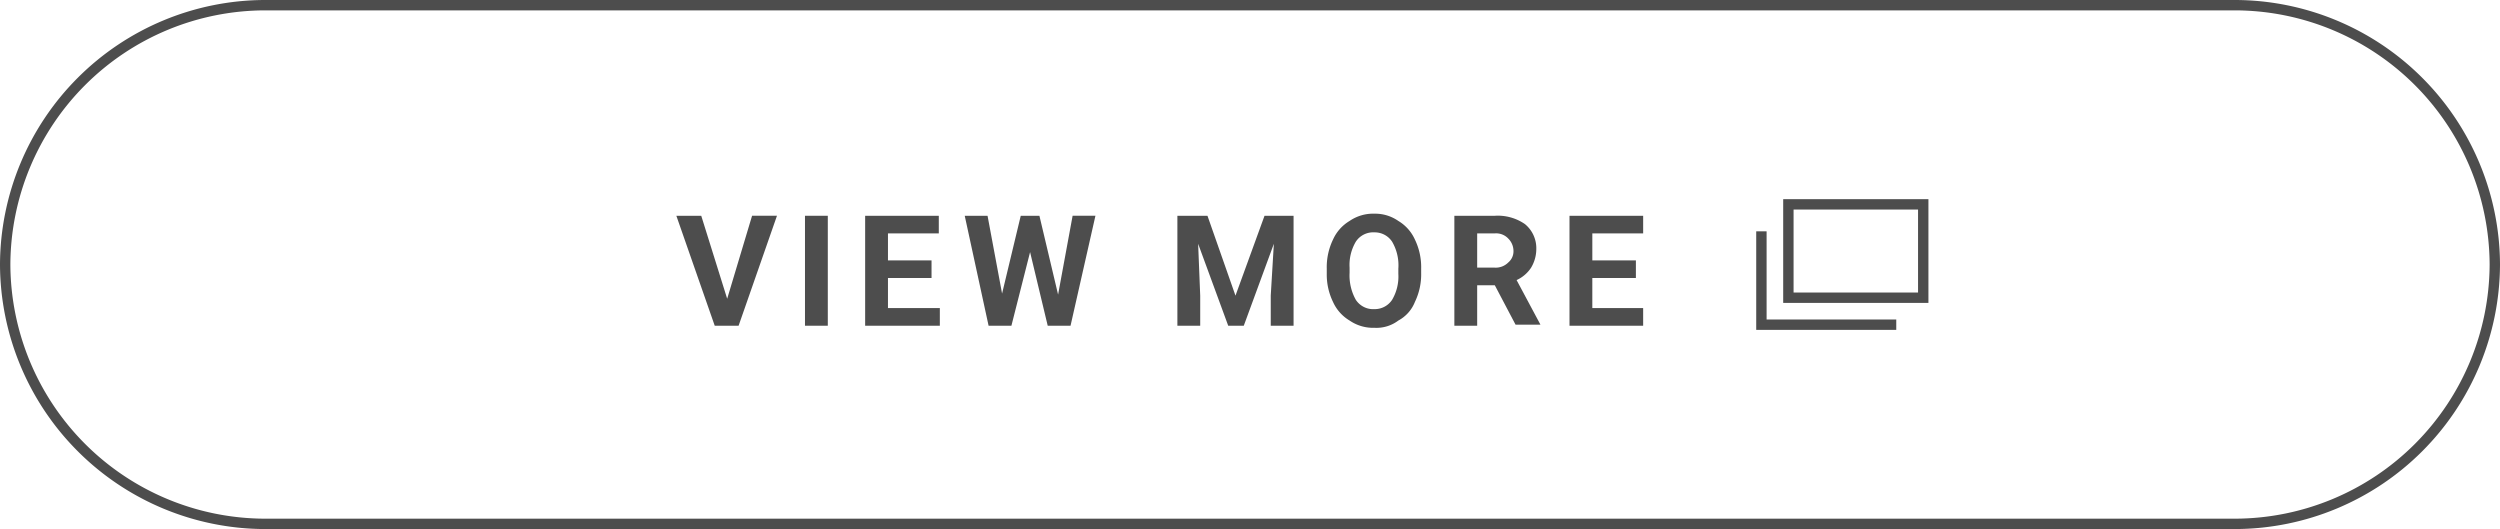
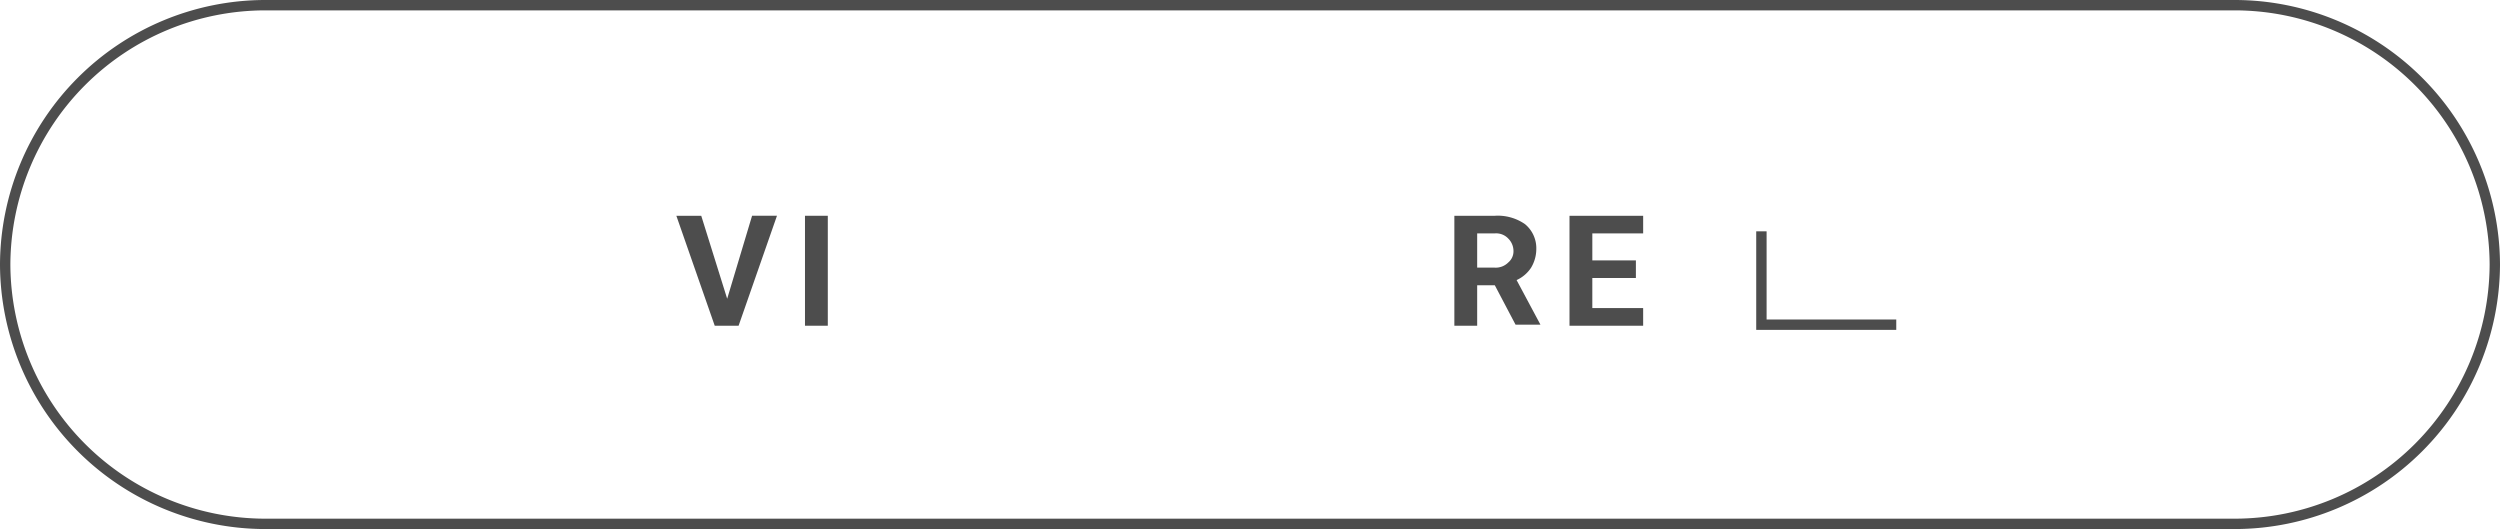
<svg xmlns="http://www.w3.org/2000/svg" width="241" height="51" viewBox="0 0 241 51">
  <defs>
    <style>.a{fill:#4d4d4d;}.b{fill:none;stroke:#4d4d4d;stroke-miterlimit:10;}</style>
  </defs>
  <path class="a" d="M70.1,28.8l2.4-8h2.4L71.2,31.4H68.9L65.2,20.8h2.4Z" />
  <path class="a" d="M79.8,31.4H77.6V20.8h2.2Z" />
-   <path class="a" d="M89.8,26.8H85.6v2.9h5v1.7H83.4V20.8h7.1v1.7H85.6v2.6h4.2Z" />
-   <path class="a" d="M102,28.4l1.4-7.6h2.2l-2.4,10.6H101l-1.7-7.1-1.8,7.1H95.3L93,20.8h2.2l1.4,7.5,1.8-7.5h1.8Z" />
-   <path class="a" d="M116.4,20.8l2.7,7.7,2.8-7.7h2.8V31.4h-2.2V28.5l.3-5-2.9,7.9h-1.5l-2.9-7.9.2,5v2.9h-2.2V20.8Z" />
-   <path class="a" d="M137,26.3a6.1,6.1,0,0,1-.6,2.8,3.5,3.5,0,0,1-1.6,1.8,3.5,3.5,0,0,1-2.3.7,4,4,0,0,1-2.4-.7,4,4,0,0,1-1.6-1.8,6,6,0,0,1-.6-2.7v-.5a6.1,6.1,0,0,1,.6-2.8,4,4,0,0,1,1.6-1.8,4,4,0,0,1,2.4-.7,3.9,3.9,0,0,1,2.3.7,4,4,0,0,1,1.6,1.8,6.1,6.1,0,0,1,.6,2.8Zm-2.2-.4a4.5,4.5,0,0,0-.6-2.6,2,2,0,0,0-1.7-.9,2,2,0,0,0-1.8.9,4.4,4.4,0,0,0-.6,2.5v.5a4.8,4.8,0,0,0,.6,2.6,2,2,0,0,0,1.8.9,2,2,0,0,0,1.7-.9,4.4,4.4,0,0,0,.6-2.5Z" />
  <path class="a" d="M144.1,27.5h-1.7v3.9h-2.2V20.8h3.9a4.6,4.6,0,0,1,2.9.8,3,3,0,0,1,1.1,2.4,3.5,3.5,0,0,1-.5,1.8,3.3,3.3,0,0,1-1.4,1.2l2.3,4.3h-2.4Zm-1.7-1.7h1.7a1.7,1.7,0,0,0,1.3-.5,1.4,1.4,0,0,0,.5-1.1,1.7,1.7,0,0,0-.5-1.2,1.6,1.6,0,0,0-1.3-.5h-1.7Z" />
  <path class="a" d="M157.7,26.8h-4.2v2.9h4.9v1.7h-7.1V20.8h7.1v1.7h-4.9v2.6h4.2Z" />
  <path class="b" d="M240.5,25.5a25.1,25.1,0,0,1-25,25H25.5a25.1,25.1,0,0,1-25-25h0a25.1,25.1,0,0,1,25-25h190a25.1,25.1,0,0,1,25,25Z" />
-   <rect class="b" x="172.4" y="19.7" width="13" height="9" />
  <polyline class="b" points="169.8 22.3 169.8 31.3 182.8 31.3" />
</svg>